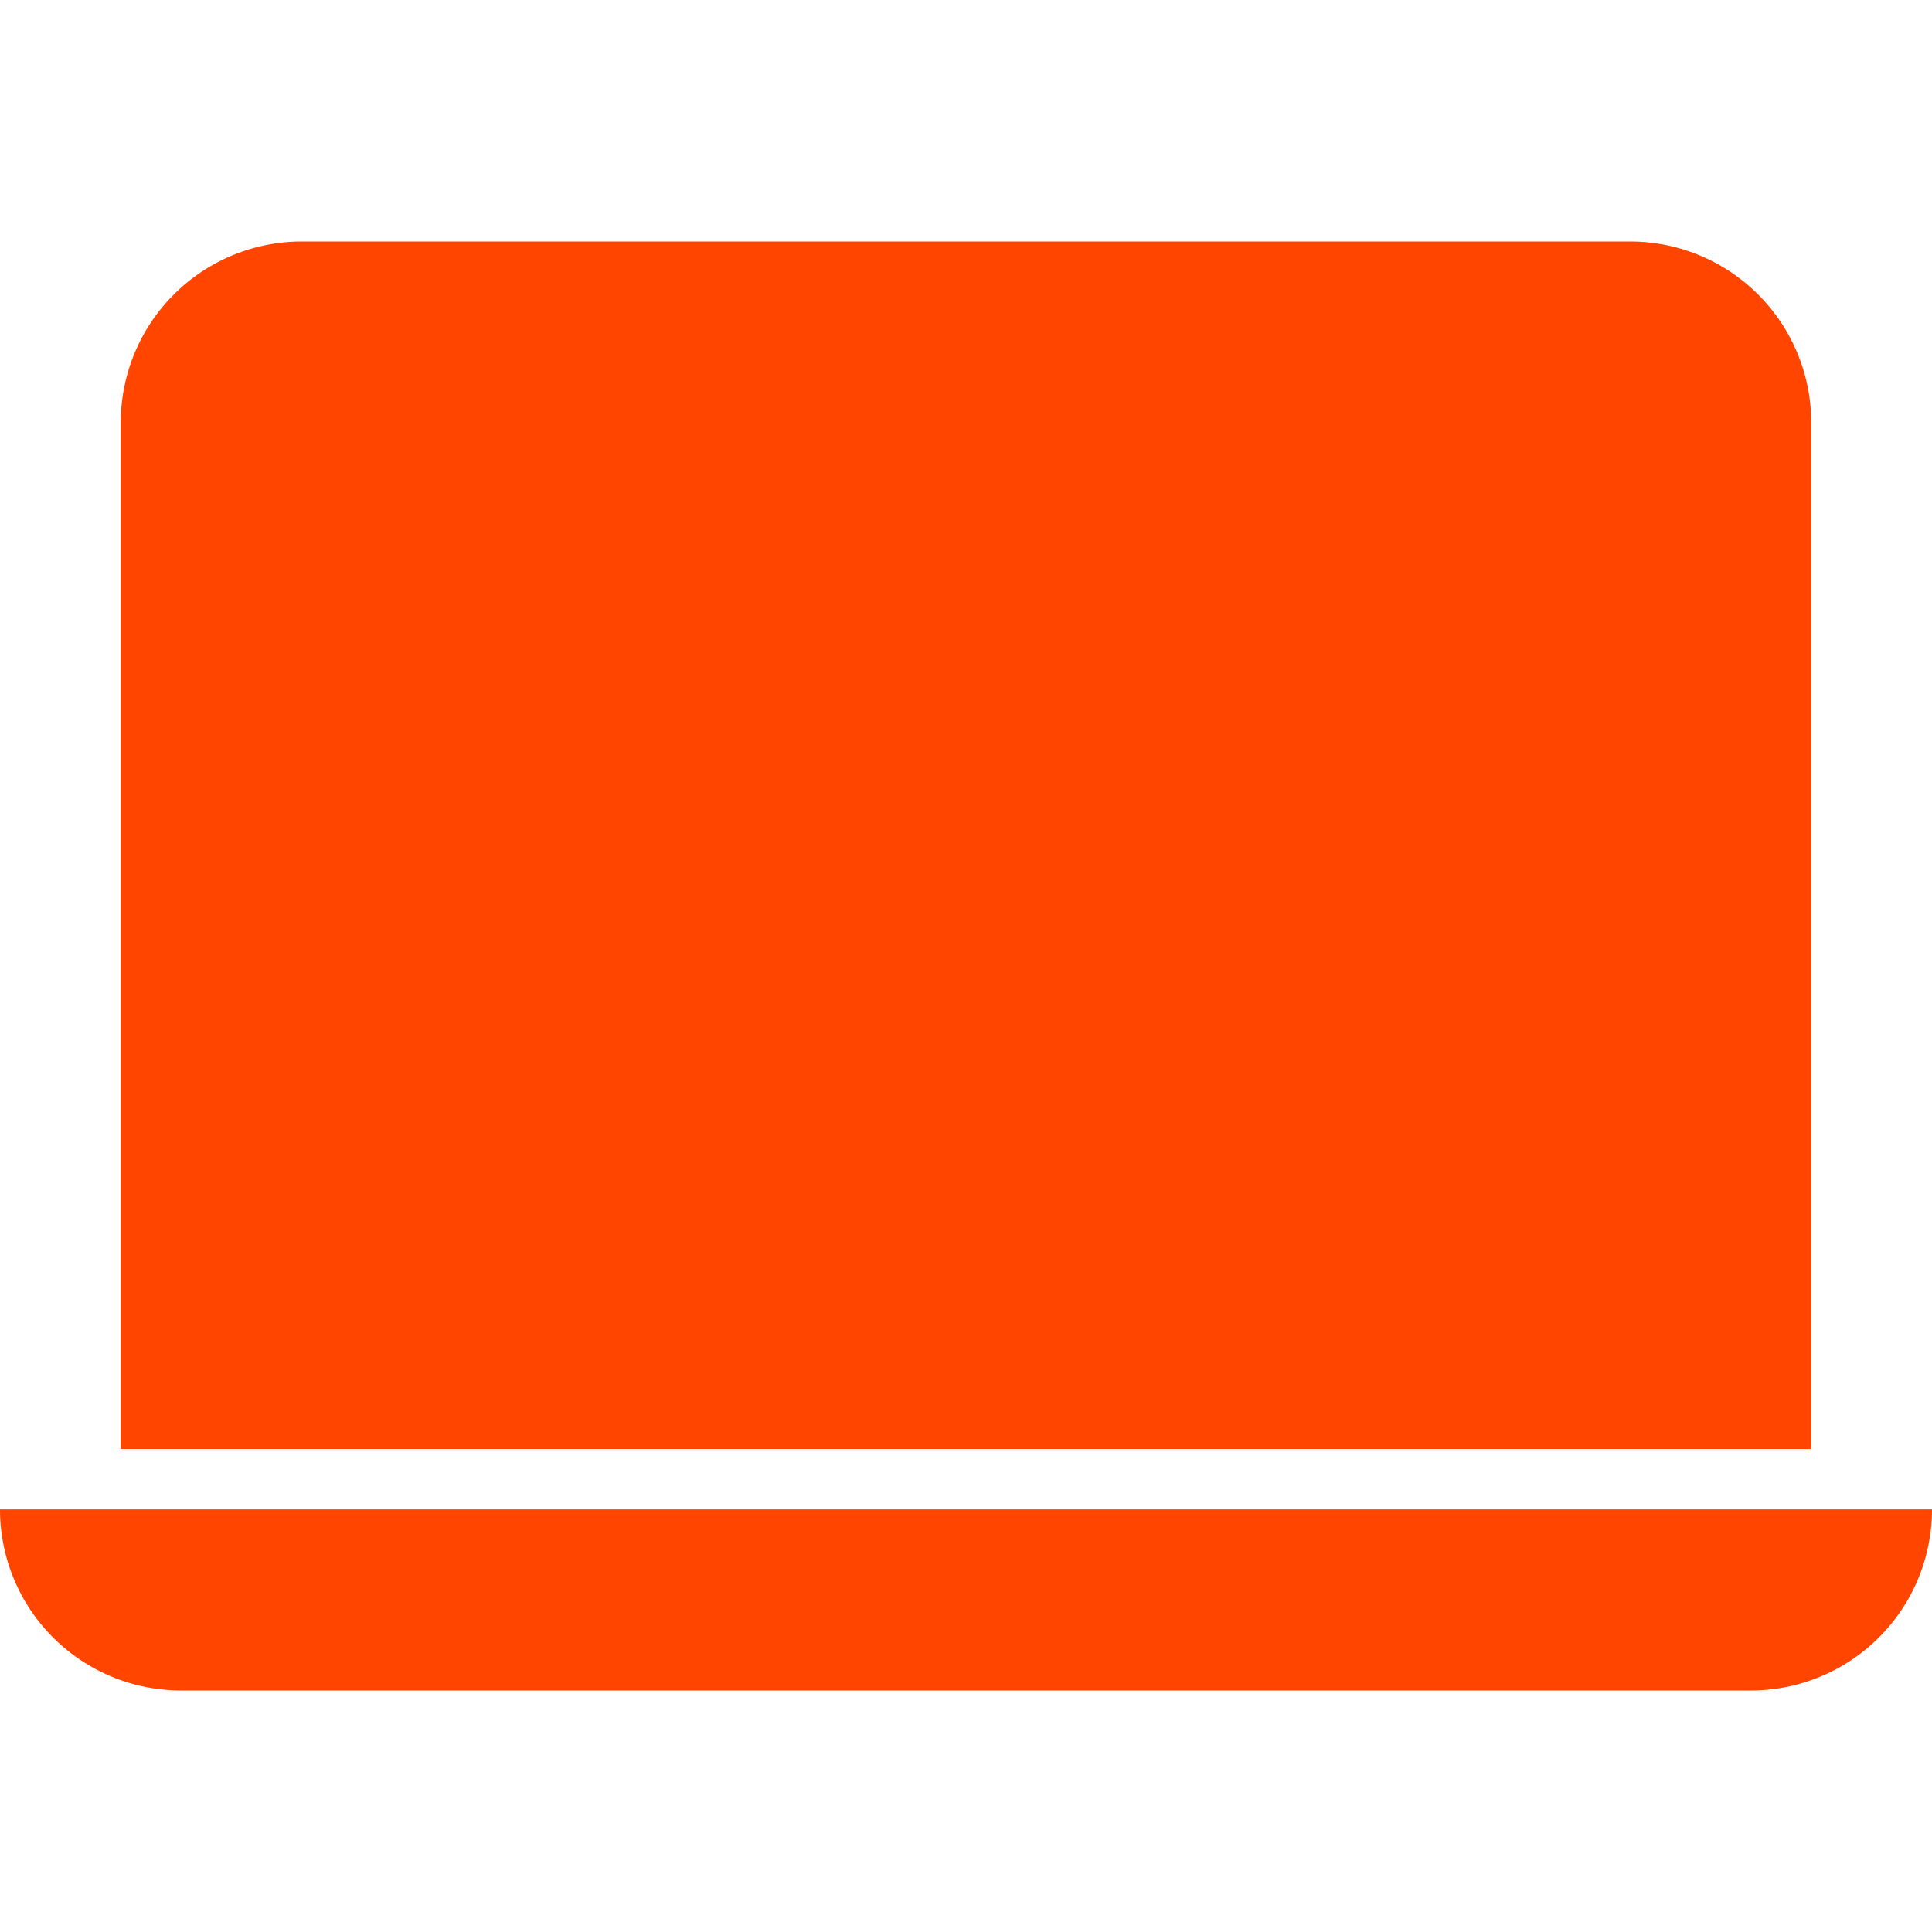
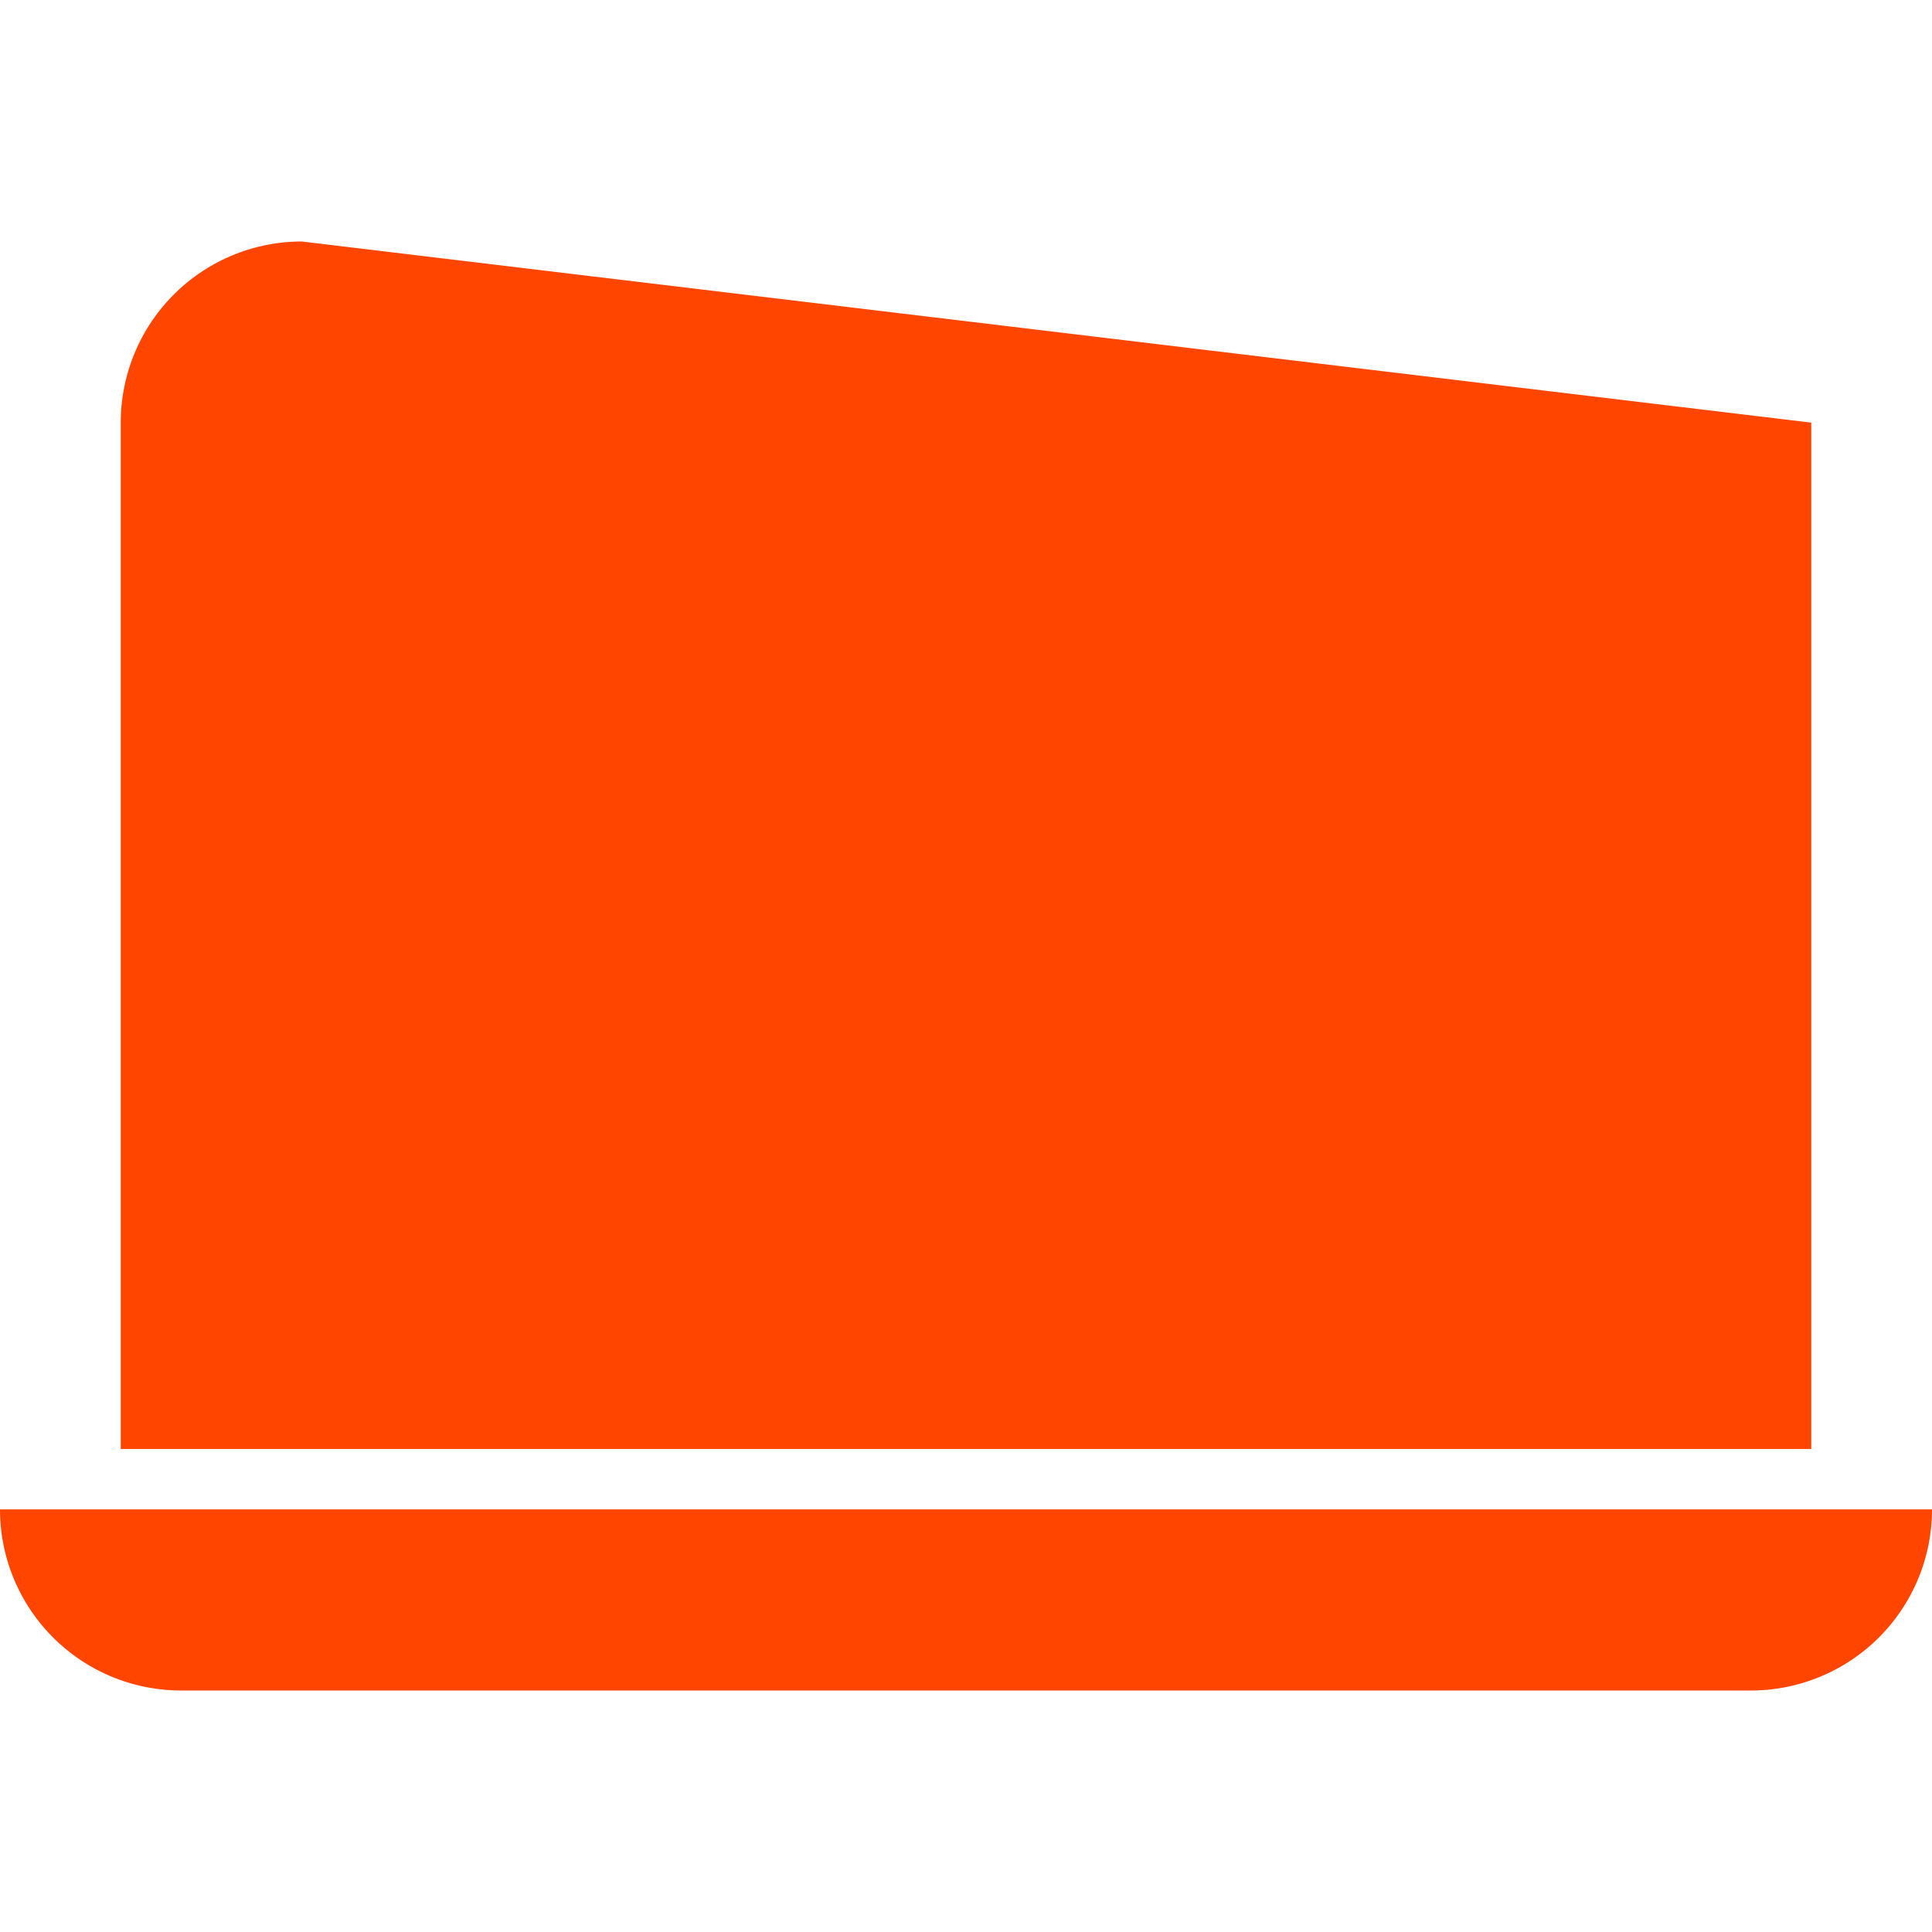
<svg xmlns="http://www.w3.org/2000/svg" width="16" height="16" fill="orangered" class="bi bi-laptop-fill" viewBox="0 0 16 16">
-   <path d="M2.5 2A1.5 1.5 0 0 0 1 3.5V12h14V3.5A1.5 1.5 0 0 0 13.5 2zM0 12.5h16a1.5 1.5 0 0 1-1.5 1.5h-13A1.5 1.5 0 0 1 0 12.5" />
+   <path d="M2.5 2A1.5 1.5 0 0 0 1 3.5V12h14V3.5zM0 12.5h16a1.5 1.5 0 0 1-1.5 1.5h-13A1.5 1.5 0 0 1 0 12.5" />
</svg>